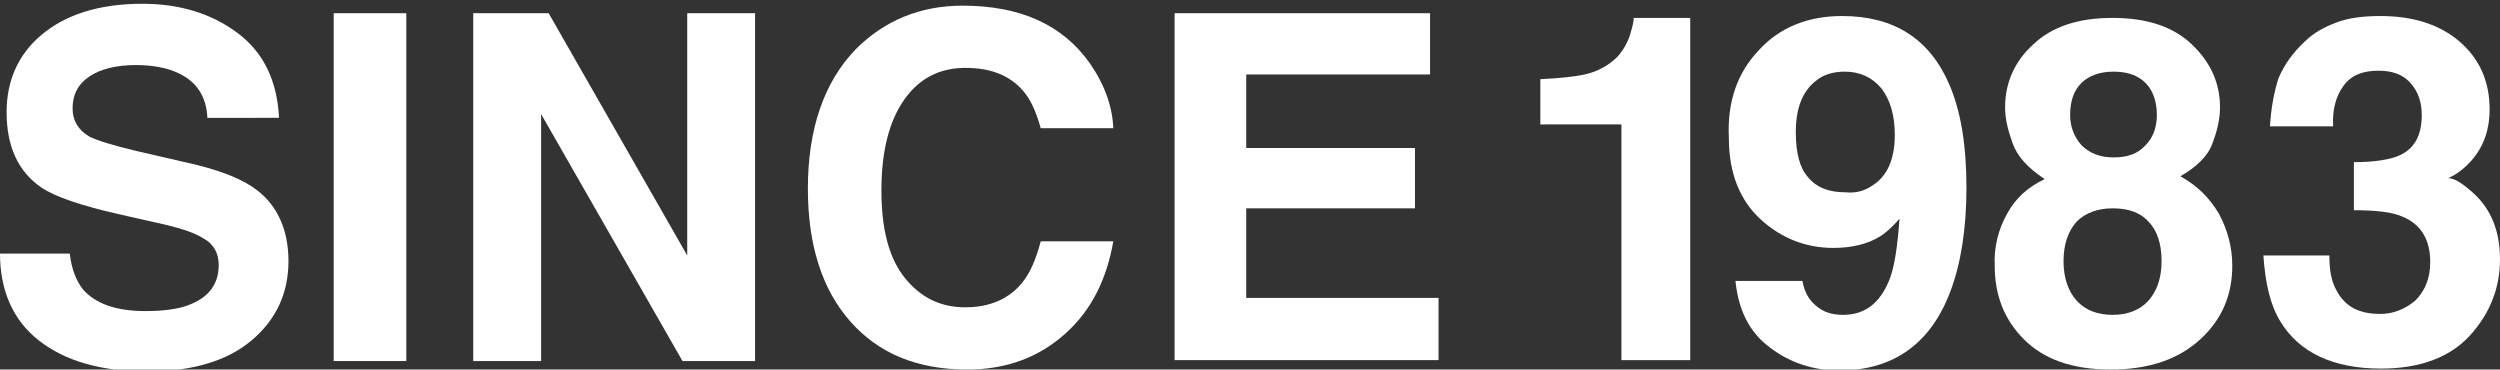
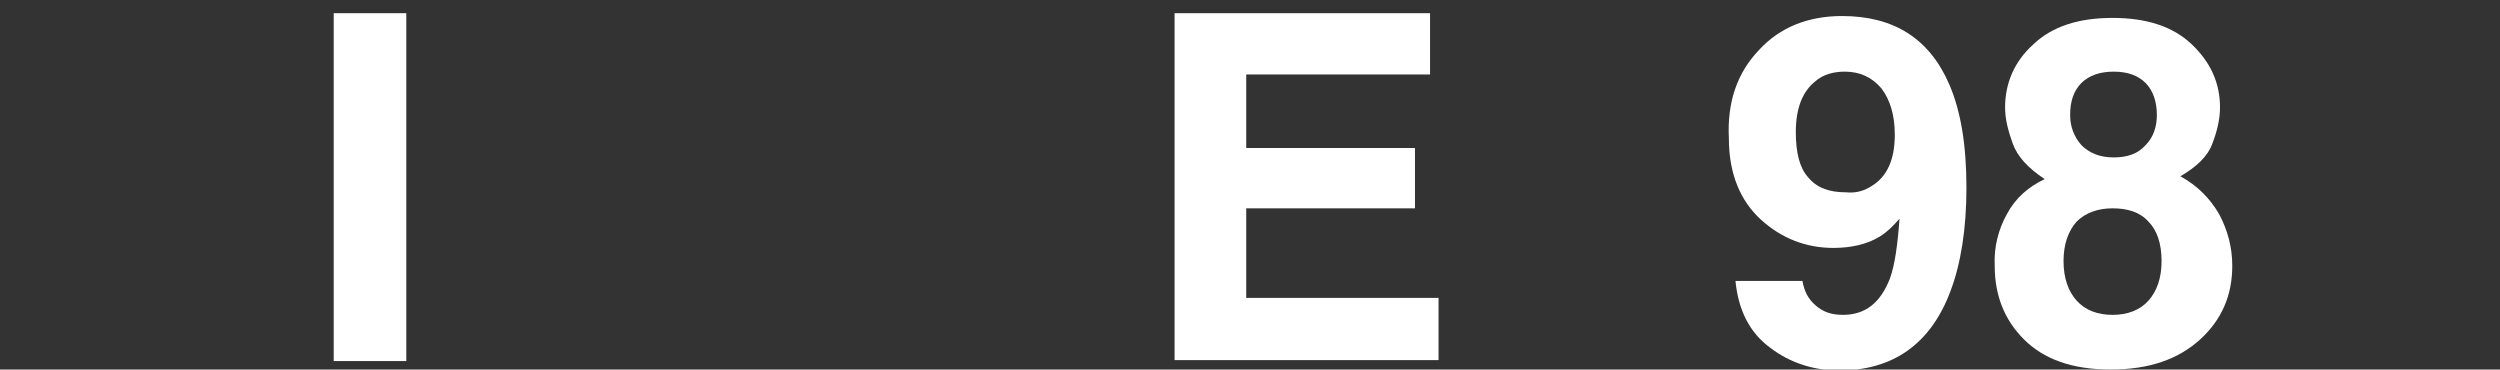
<svg xmlns="http://www.w3.org/2000/svg" version="1.1" id="レイヤー_1" x="0px" y="0px" viewBox="0 0 265.2 39.2" style="enable-background:new 0 0 265.2 39.2;" xml:space="preserve">
  <rect x="0" y="0" width="265.2" height="39.2" fill="#333333" stroke="none" />
  <style type="text/css">
	.st0{enable-background:new    ;}
	.st1{fill:#FFFFFF;}
</style>
  <g class="st0">
-     <path class="st1" d="M7.4,26.9c0.2,1.7,0.7,2.9,1.4,3.8c1.3,1.5,3.5,2.3,6.6,2.3c1.9,0,3.4-0.2,4.5-0.6c2.2-0.8,3.3-2.2,3.3-4.3   c0-1.2-0.5-2.2-1.6-2.8c-1.1-0.7-2.8-1.2-5.1-1.7l-4-0.9c-3.9-0.9-6.6-1.8-8.1-2.8c-2.5-1.7-3.7-4.4-3.7-8c0-3.3,1.2-6.1,3.7-8.2   s6-3.3,10.7-3.3c3.9,0,7.3,1,10.1,3.1s4.2,5.1,4.4,9H22c-0.1-2.2-1.1-3.8-3-4.7c-1.2-0.6-2.8-0.9-4.6-0.9c-2,0-3.7,0.4-4.9,1.2   s-1.8,1.9-1.8,3.4c0,1.3,0.6,2.3,1.8,3c0.8,0.4,2.4,0.9,4.9,1.5l6.5,1.5c2.8,0.7,5,1.6,6.4,2.7c2.2,1.7,3.3,4.3,3.3,7.5   c0,3.4-1.3,6.2-3.9,8.4c-2.6,2.2-6.3,3.3-11.1,3.3c-4.9,0-8.7-1.1-11.5-3.3S0,30.7,0,26.9H7.4z" />
    <path class="st1" d="M43.1,38.3h-7.7V1.4h7.7V38.3z" />
-     <path class="st1" d="M50.1,1.4h8.1l14.7,25.7V1.4h7.2v36.9h-7.7l-15-26.2v26.2h-7.2V1.4z" />
-     <path class="st1" d="M90.8,5.2c3-3,6.8-4.6,11.3-4.6c6.1,0,10.6,2,13.5,6.1c1.6,2.3,2.4,4.6,2.5,6.9h-7.7c-0.5-1.8-1.1-3.1-1.9-4   c-1.4-1.6-3.4-2.4-6.1-2.4c-2.7,0-4.9,1.1-6.5,3.4c-1.6,2.3-2.4,5.5-2.4,9.6s0.8,7.2,2.5,9.3c1.7,2.1,3.8,3.1,6.4,3.1   c2.6,0,4.7-0.9,6.1-2.7c0.8-1,1.4-2.4,1.9-4.3h7.7c-0.7,4-2.3,7.3-5.1,9.8s-6.2,3.8-10.4,3.8c-5.3,0-9.4-1.7-12.4-5.1   c-3-3.4-4.5-8.1-4.5-14.1C85.7,13.7,87.4,8.7,90.8,5.2z" />
  </g>
  <g class="st0">
    <path class="st1" d="M151.7,7.9h-19.5v7.8h17.9v6.4h-17.9v9.5h20.4v6.6h-28V1.4h27.1V7.9z" />
  </g>
  <g class="st0">
-     <path class="st1" d="M163.4,13.2V8.4c2.2-0.1,3.8-0.3,4.7-0.5c1.4-0.3,2.6-1,3.5-1.9c0.6-0.7,1.1-1.5,1.4-2.6   c0.2-0.7,0.3-1.1,0.3-1.5h6v36.3h-7.3v-25H163.4z" />
-   </g>
+     </g>
  <g class="st0">
    <path class="st1" d="M186.6,5.3c2.2-2.4,5.2-3.6,8.8-3.6c5.5,0,9.3,2.4,11.4,7.3c1.2,2.8,1.8,6.4,1.8,10.9c0,4.4-0.6,8.1-1.7,11   c-2.1,5.6-6.1,8.4-11.8,8.4c-2.7,0-5.2-0.8-7.3-2.4c-2.2-1.6-3.4-4-3.7-7.1h7.1c0.2,1.1,0.6,1.9,1.4,2.6s1.7,1,2.9,1   c2.4,0,4-1.3,5-3.9c0.5-1.4,0.8-3.5,1-6.3c-0.7,0.8-1.3,1.4-2.1,1.9c-1.3,0.8-3,1.2-4.9,1.2c-2.9,0-5.5-1-7.7-3   c-2.2-2-3.4-4.9-3.4-8.6C183.2,10.8,184.3,7.7,186.6,5.3z M198.6,19.7c1.6-1,2.4-2.8,2.4-5.4c0-2.1-0.5-3.7-1.4-4.9   c-1-1.2-2.3-1.8-3.9-1.8c-1.2,0-2.3,0.3-3.1,1c-1.4,1.1-2.1,2.9-2.1,5.4c0,2.2,0.4,3.8,1.3,4.8c0.9,1.1,2.2,1.6,4,1.6   C196.8,20.5,197.7,20.3,198.6,19.7z" />
    <path class="st1" d="M212.9,22.7c0.9-1.7,2.3-2.9,4-3.7c-1.8-1.2-2.9-2.4-3.4-3.8c-0.5-1.4-0.8-2.6-0.8-3.8c0-2.6,1-4.9,3-6.7   c2-1.9,4.8-2.8,8.4-2.8c3.6,0,6.4,0.9,8.4,2.8c2,1.9,3,4.1,3,6.7c0,1.2-0.3,2.5-0.8,3.8c-0.5,1.4-1.7,2.5-3.4,3.5   c1.8,1,3.1,2.3,4.1,4c0.9,1.7,1.4,3.5,1.4,5.5c0,3.1-1.1,5.7-3.4,7.8c-2.3,2.1-5.4,3.2-9.5,3.2s-7.1-1.1-9.2-3.2   c-2.1-2.1-3.1-4.7-3.1-7.8C211.5,26.2,212,24.3,212.9,22.7z M220.3,31.9c0.9,1,2.2,1.5,3.8,1.5s2.9-0.5,3.8-1.5   c0.9-1,1.4-2.4,1.4-4.2c0-1.9-0.5-3.3-1.4-4.2c-0.9-1-2.2-1.4-3.8-1.4s-2.9,0.5-3.8,1.4c-0.9,1-1.4,2.4-1.4,4.2   C218.9,29.5,219.4,30.9,220.3,31.9z M220.8,15.4c0.8,0.8,1.9,1.3,3.4,1.3c1.5,0,2.6-0.4,3.4-1.3c0.8-0.8,1.2-1.9,1.2-3.2   c0-1.4-0.4-2.6-1.2-3.4c-0.8-0.8-1.9-1.2-3.4-1.2c-1.4,0-2.6,0.4-3.4,1.2c-0.8,0.8-1.2,1.9-1.2,3.4C219.6,13.4,220,14.5,220.8,15.4   z" />
-     <path class="st1" d="M247.1,27.1c0,1.5,0.2,2.7,0.7,3.6c0.9,1.8,2.4,2.6,4.7,2.6c1.4,0,2.6-0.5,3.7-1.4c1-1,1.6-2.3,1.6-4.1   c0-2.4-1-4-2.9-4.8c-1.1-0.5-2.8-0.7-5.2-0.7v-5.1c2.3,0,3.9-0.3,4.8-0.7c1.6-0.7,2.4-2.1,2.4-4.3c0-1.4-0.4-2.5-1.2-3.4   c-0.8-0.9-1.9-1.3-3.4-1.3c-1.7,0-2.9,0.5-3.7,1.6c-0.8,1.1-1.2,2.5-1.1,4.3h-6.7c0.1-1.8,0.4-3.5,0.9-5.1c0.6-1.4,1.5-2.7,2.8-3.9   c0.9-0.9,2-1.5,3.3-2c1.3-0.5,2.9-0.7,4.7-0.7c3.5,0,6.3,0.9,8.4,2.7c2.1,1.8,3.2,4.2,3.2,7.2c0,2.1-0.6,3.9-1.9,5.4   c-0.8,0.9-1.6,1.5-2.5,1.9c0.7,0,1.6,0.6,2.8,1.7c1.8,1.7,2.7,4,2.7,6.9c0,3.1-1.1,5.8-3.2,8.1c-2.1,2.3-5.3,3.5-9.4,3.5   c-5.1,0-8.7-1.7-10.7-5c-1.1-1.8-1.6-4.1-1.8-7H247.1z" />
  </g>
</svg>